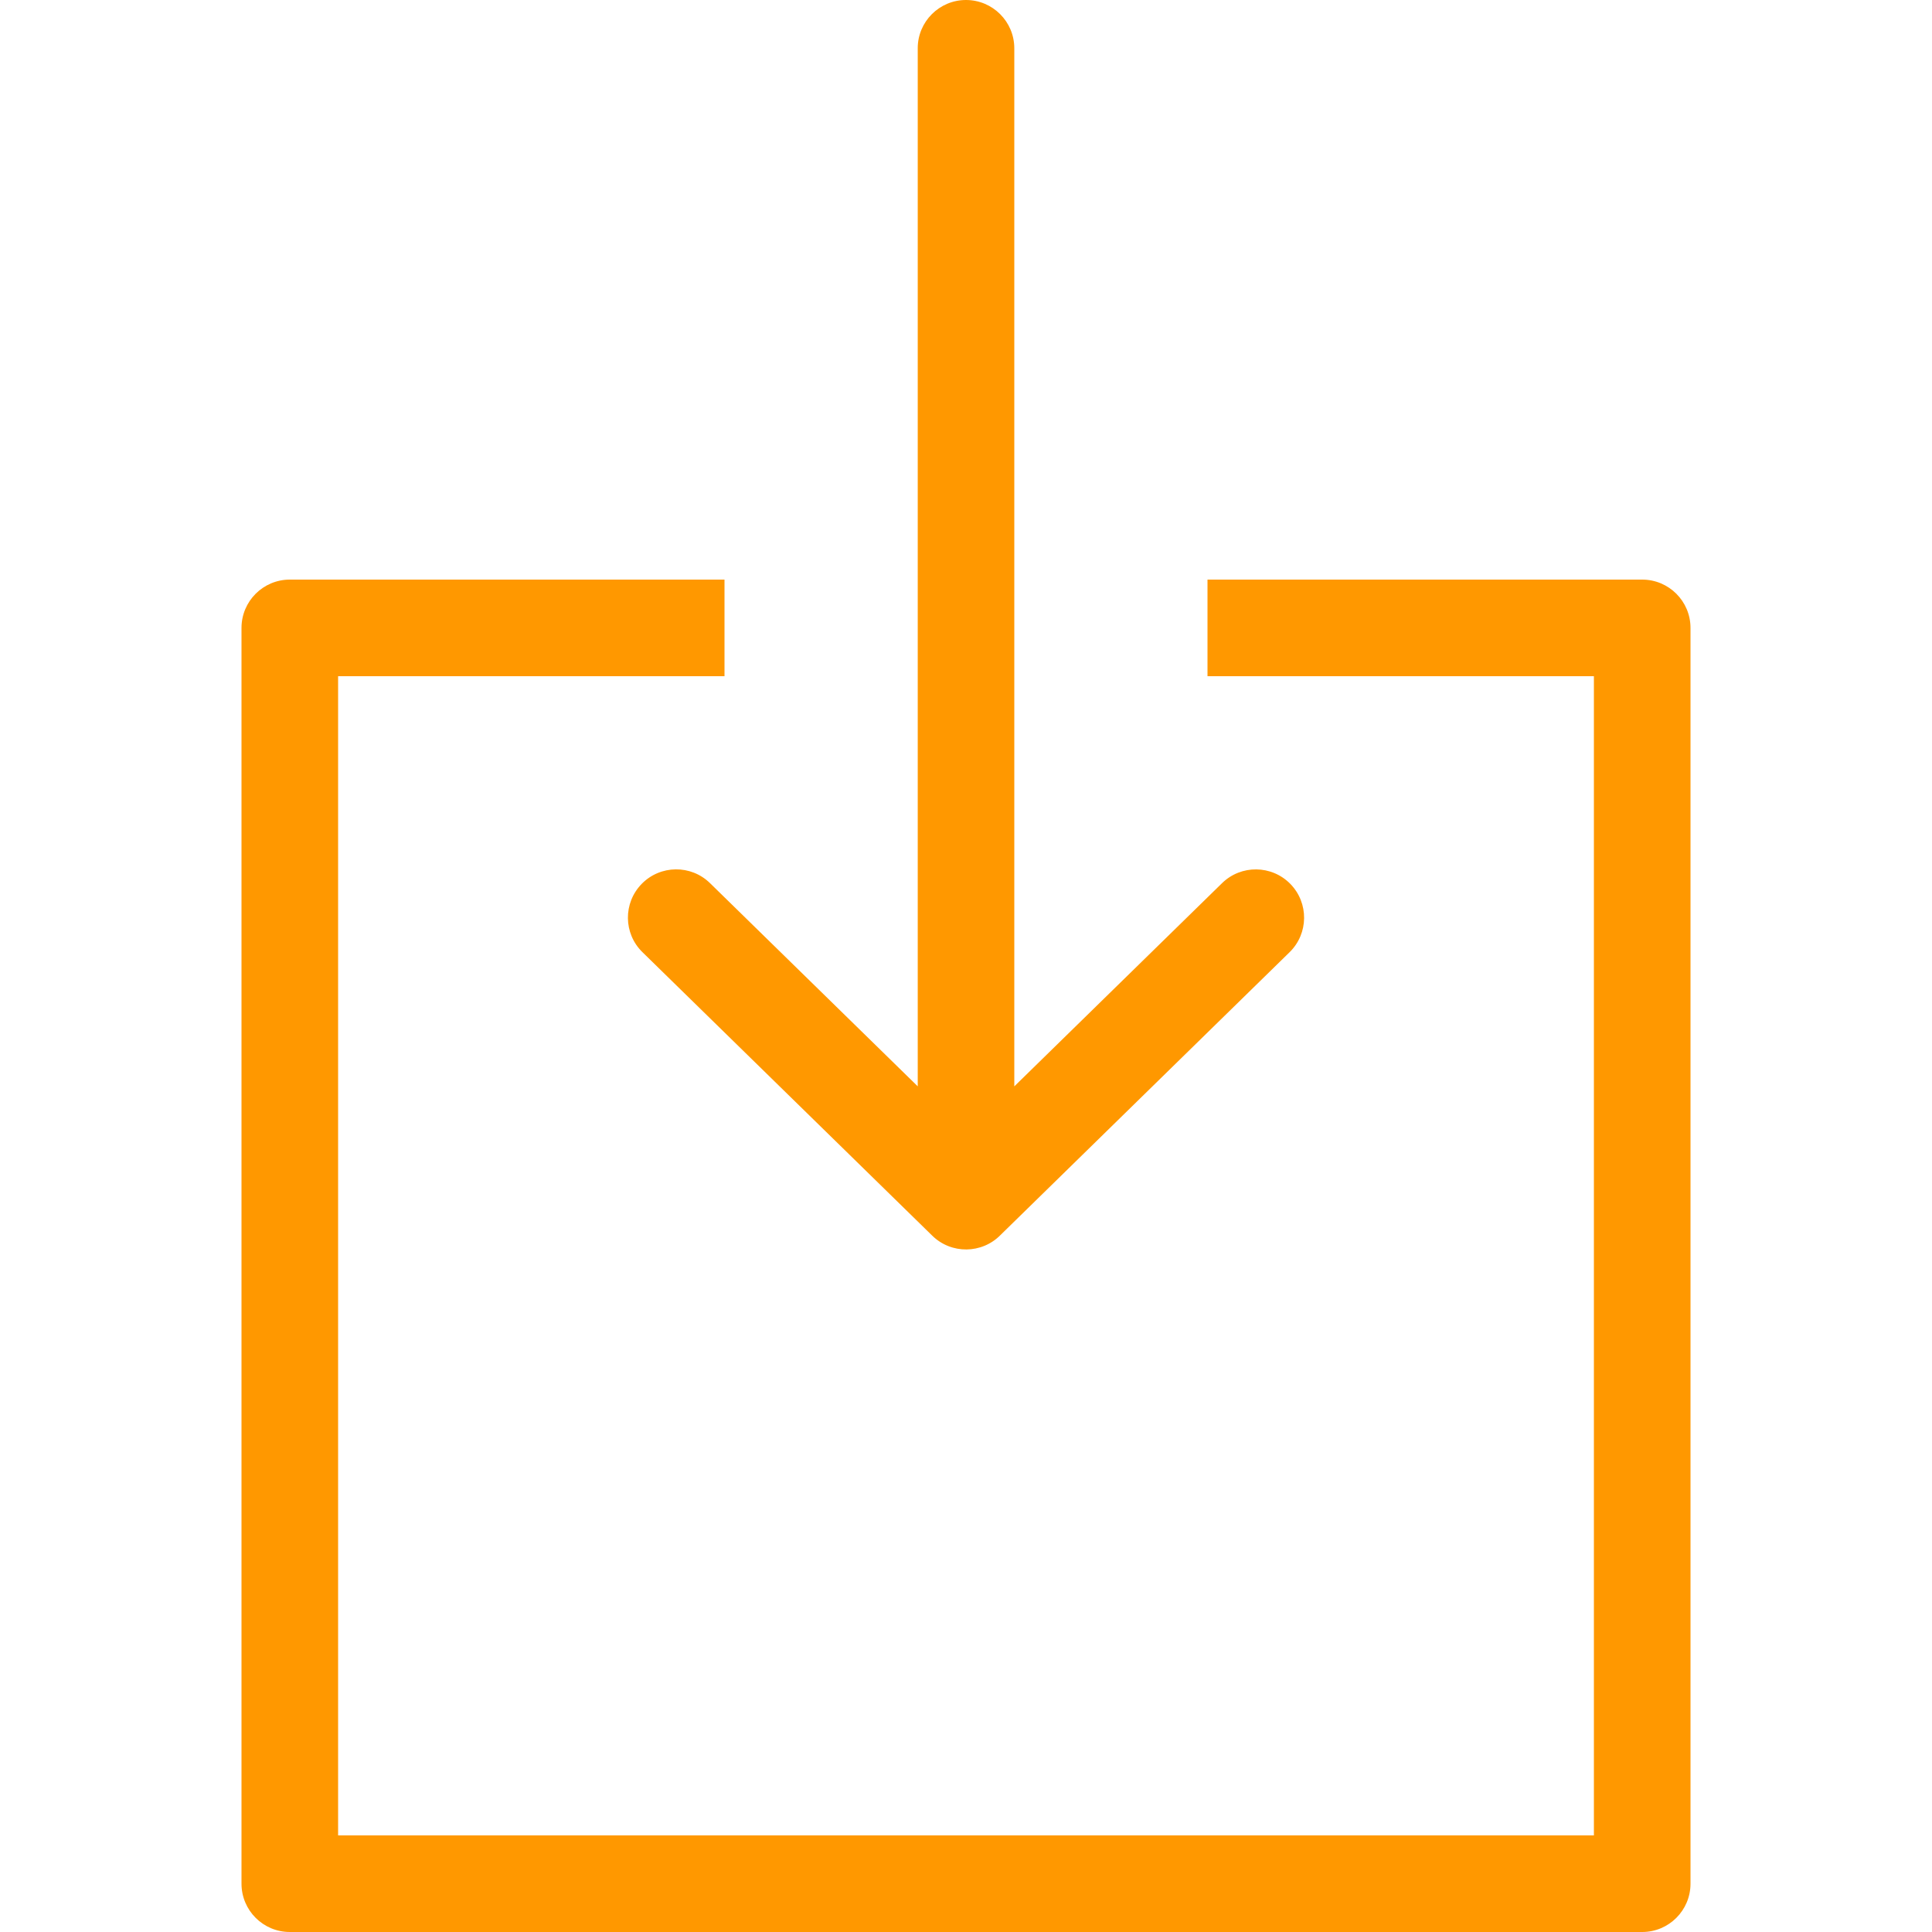
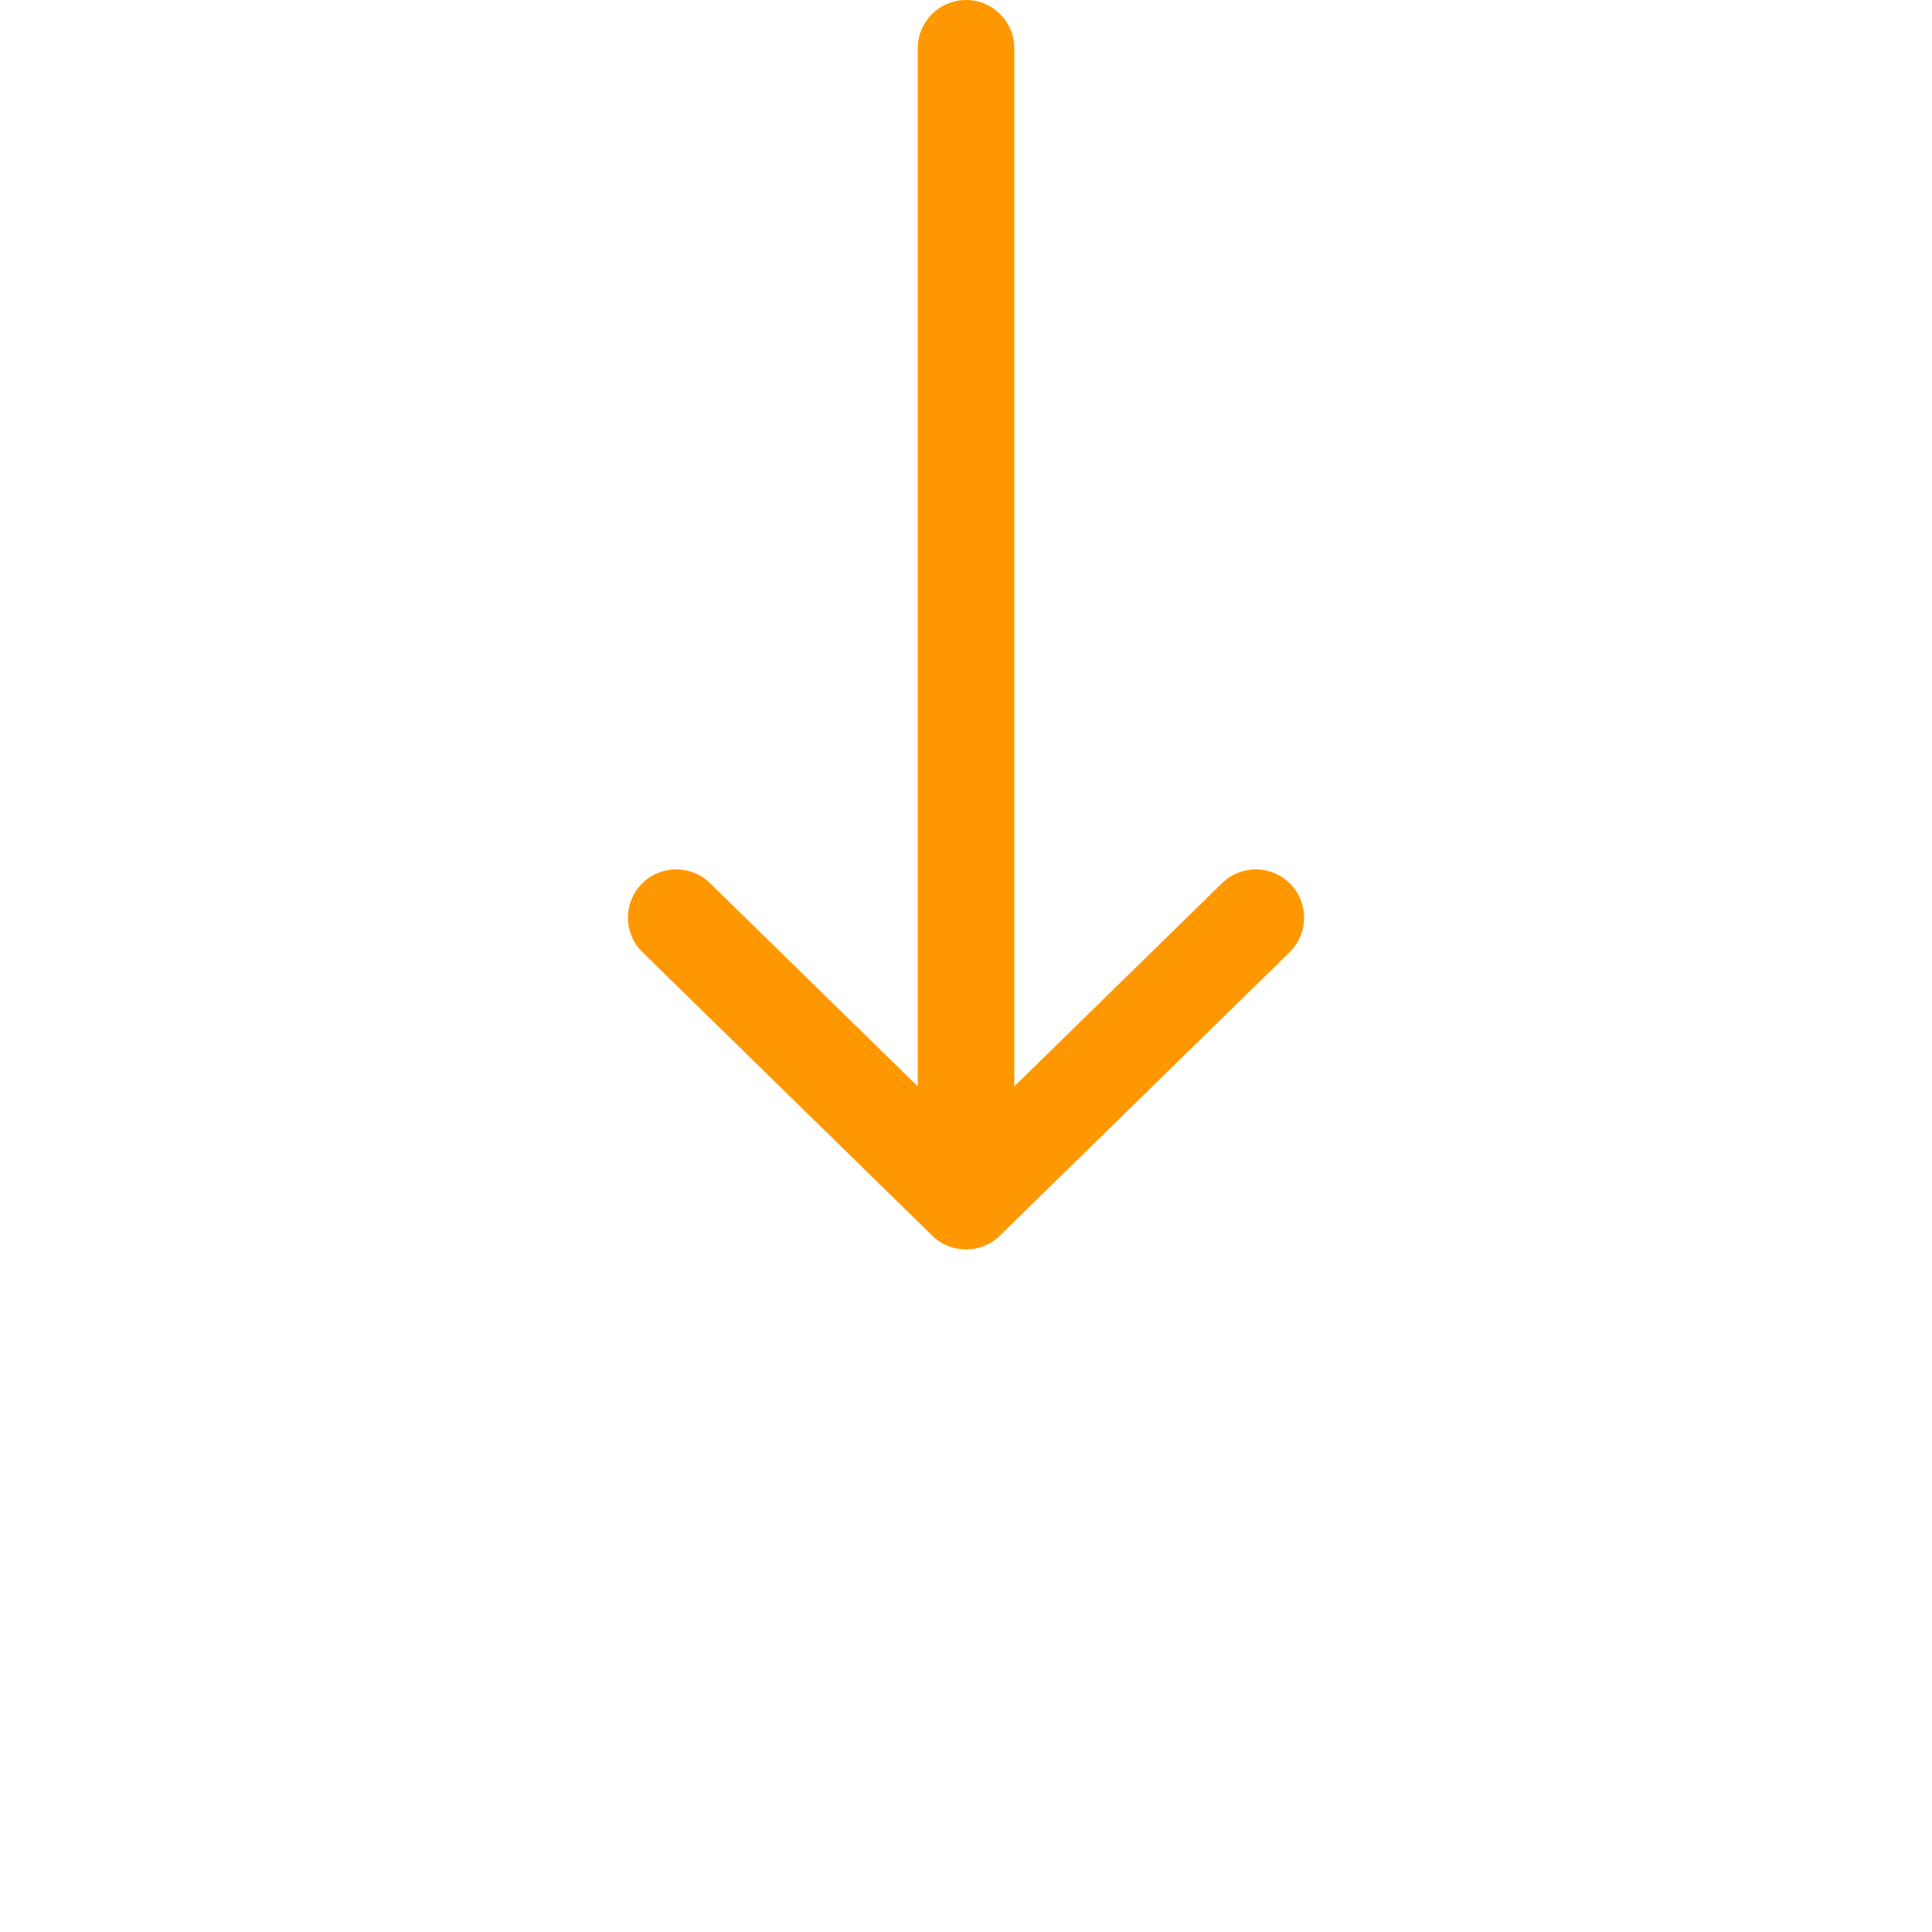
<svg xmlns="http://www.w3.org/2000/svg" fill="#ff9800" height="24" width="24" version="1.1" id="Layer_1" viewBox="0 0 512 512" xml:space="preserve">
  <g>
    <g>
-       <path d="M435.2,153.6H320v25.6h102.4v307.2H89.6V179.2H192v-25.6H76.8c-7.066,0-12.8,5.734-12.8,12.8v332.8    c0,7.066,5.734,12.8,12.8,12.8h358.4c7.066,0,12.8-5.734,12.8-12.8V166.4C448,159.334,442.266,153.6,435.2,153.6z" />
-     </g>
+       </g>
  </g>
  <g>
    <g>
      <path d="M341.956,234.249c-4.941-5.052-13.056-5.146-18.099-0.205L268.8,287.898V12.8C268.8,5.734,263.066,0,256,0    c-7.066,0-12.8,5.734-12.791,12.8v275.089l-55.057-53.854c-5.043-4.941-13.158-4.847-18.099,0.205    c-4.941,5.06-4.855,13.158,0.205,18.099l76.8,75.128c5.043,4.949,13.158,4.855,18.099-0.188l76.595-74.931    C346.803,247.407,346.897,239.309,341.956,234.249z" />
    </g>
  </g>
</svg>